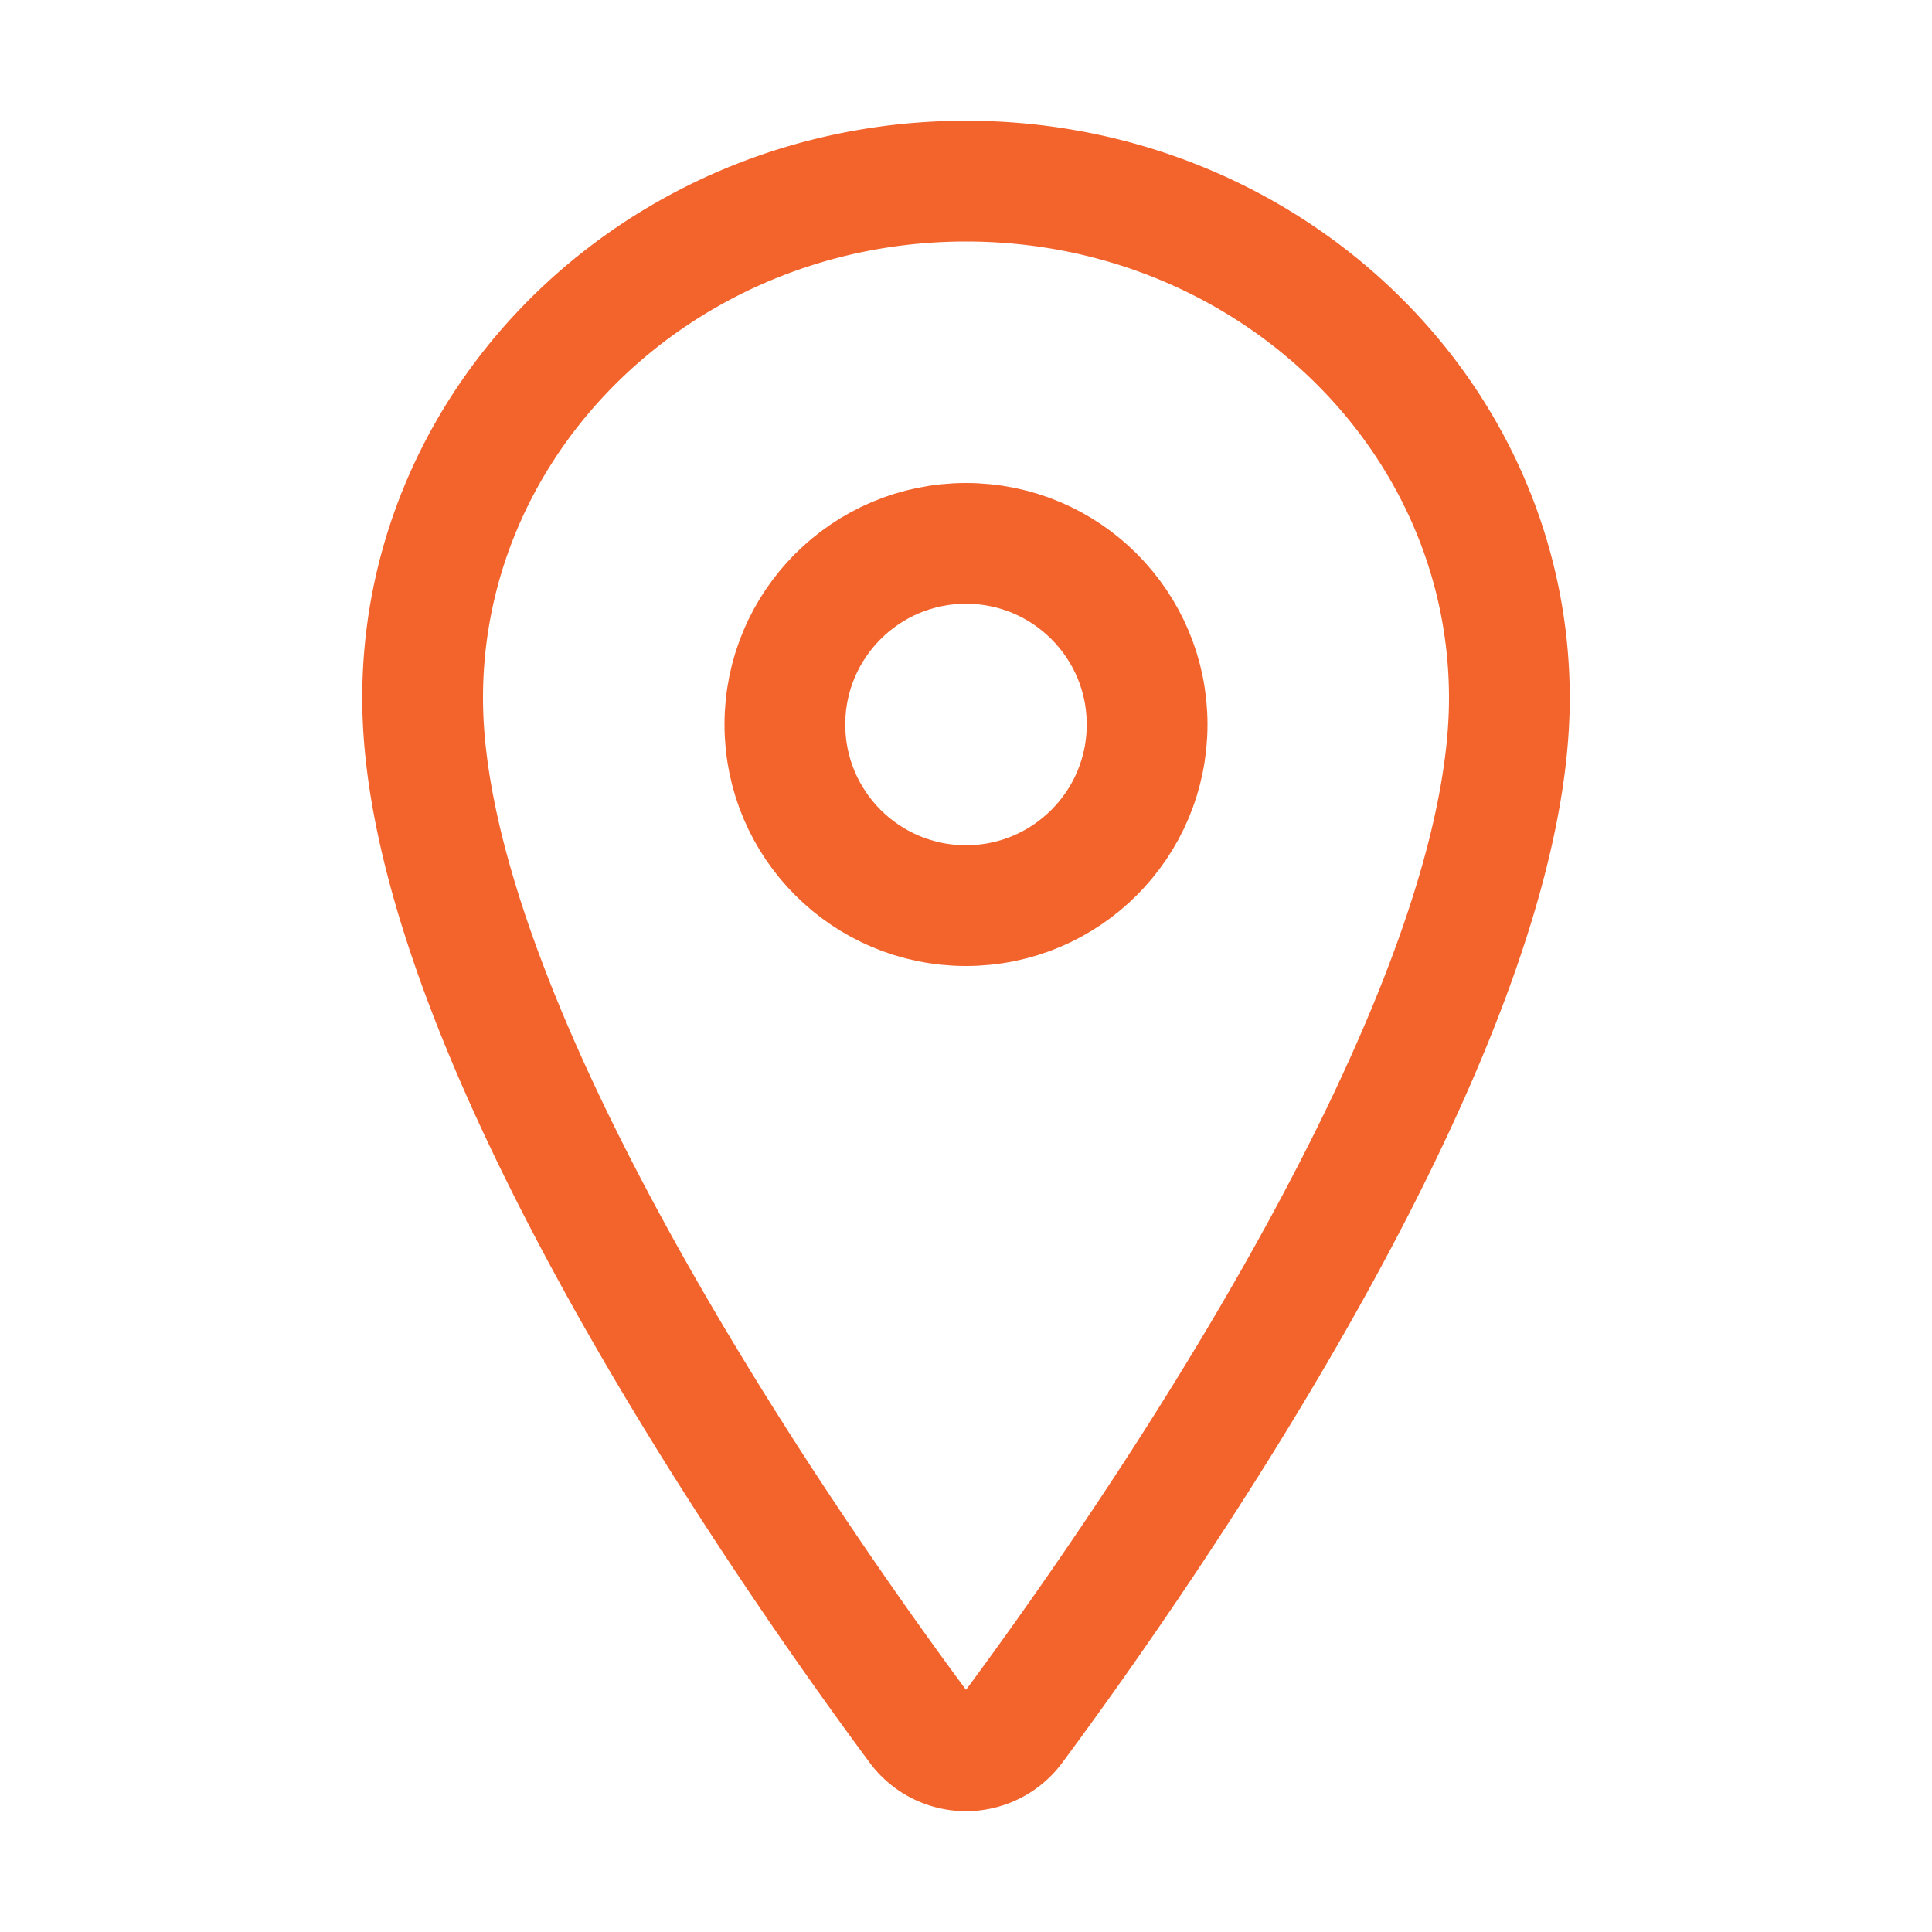
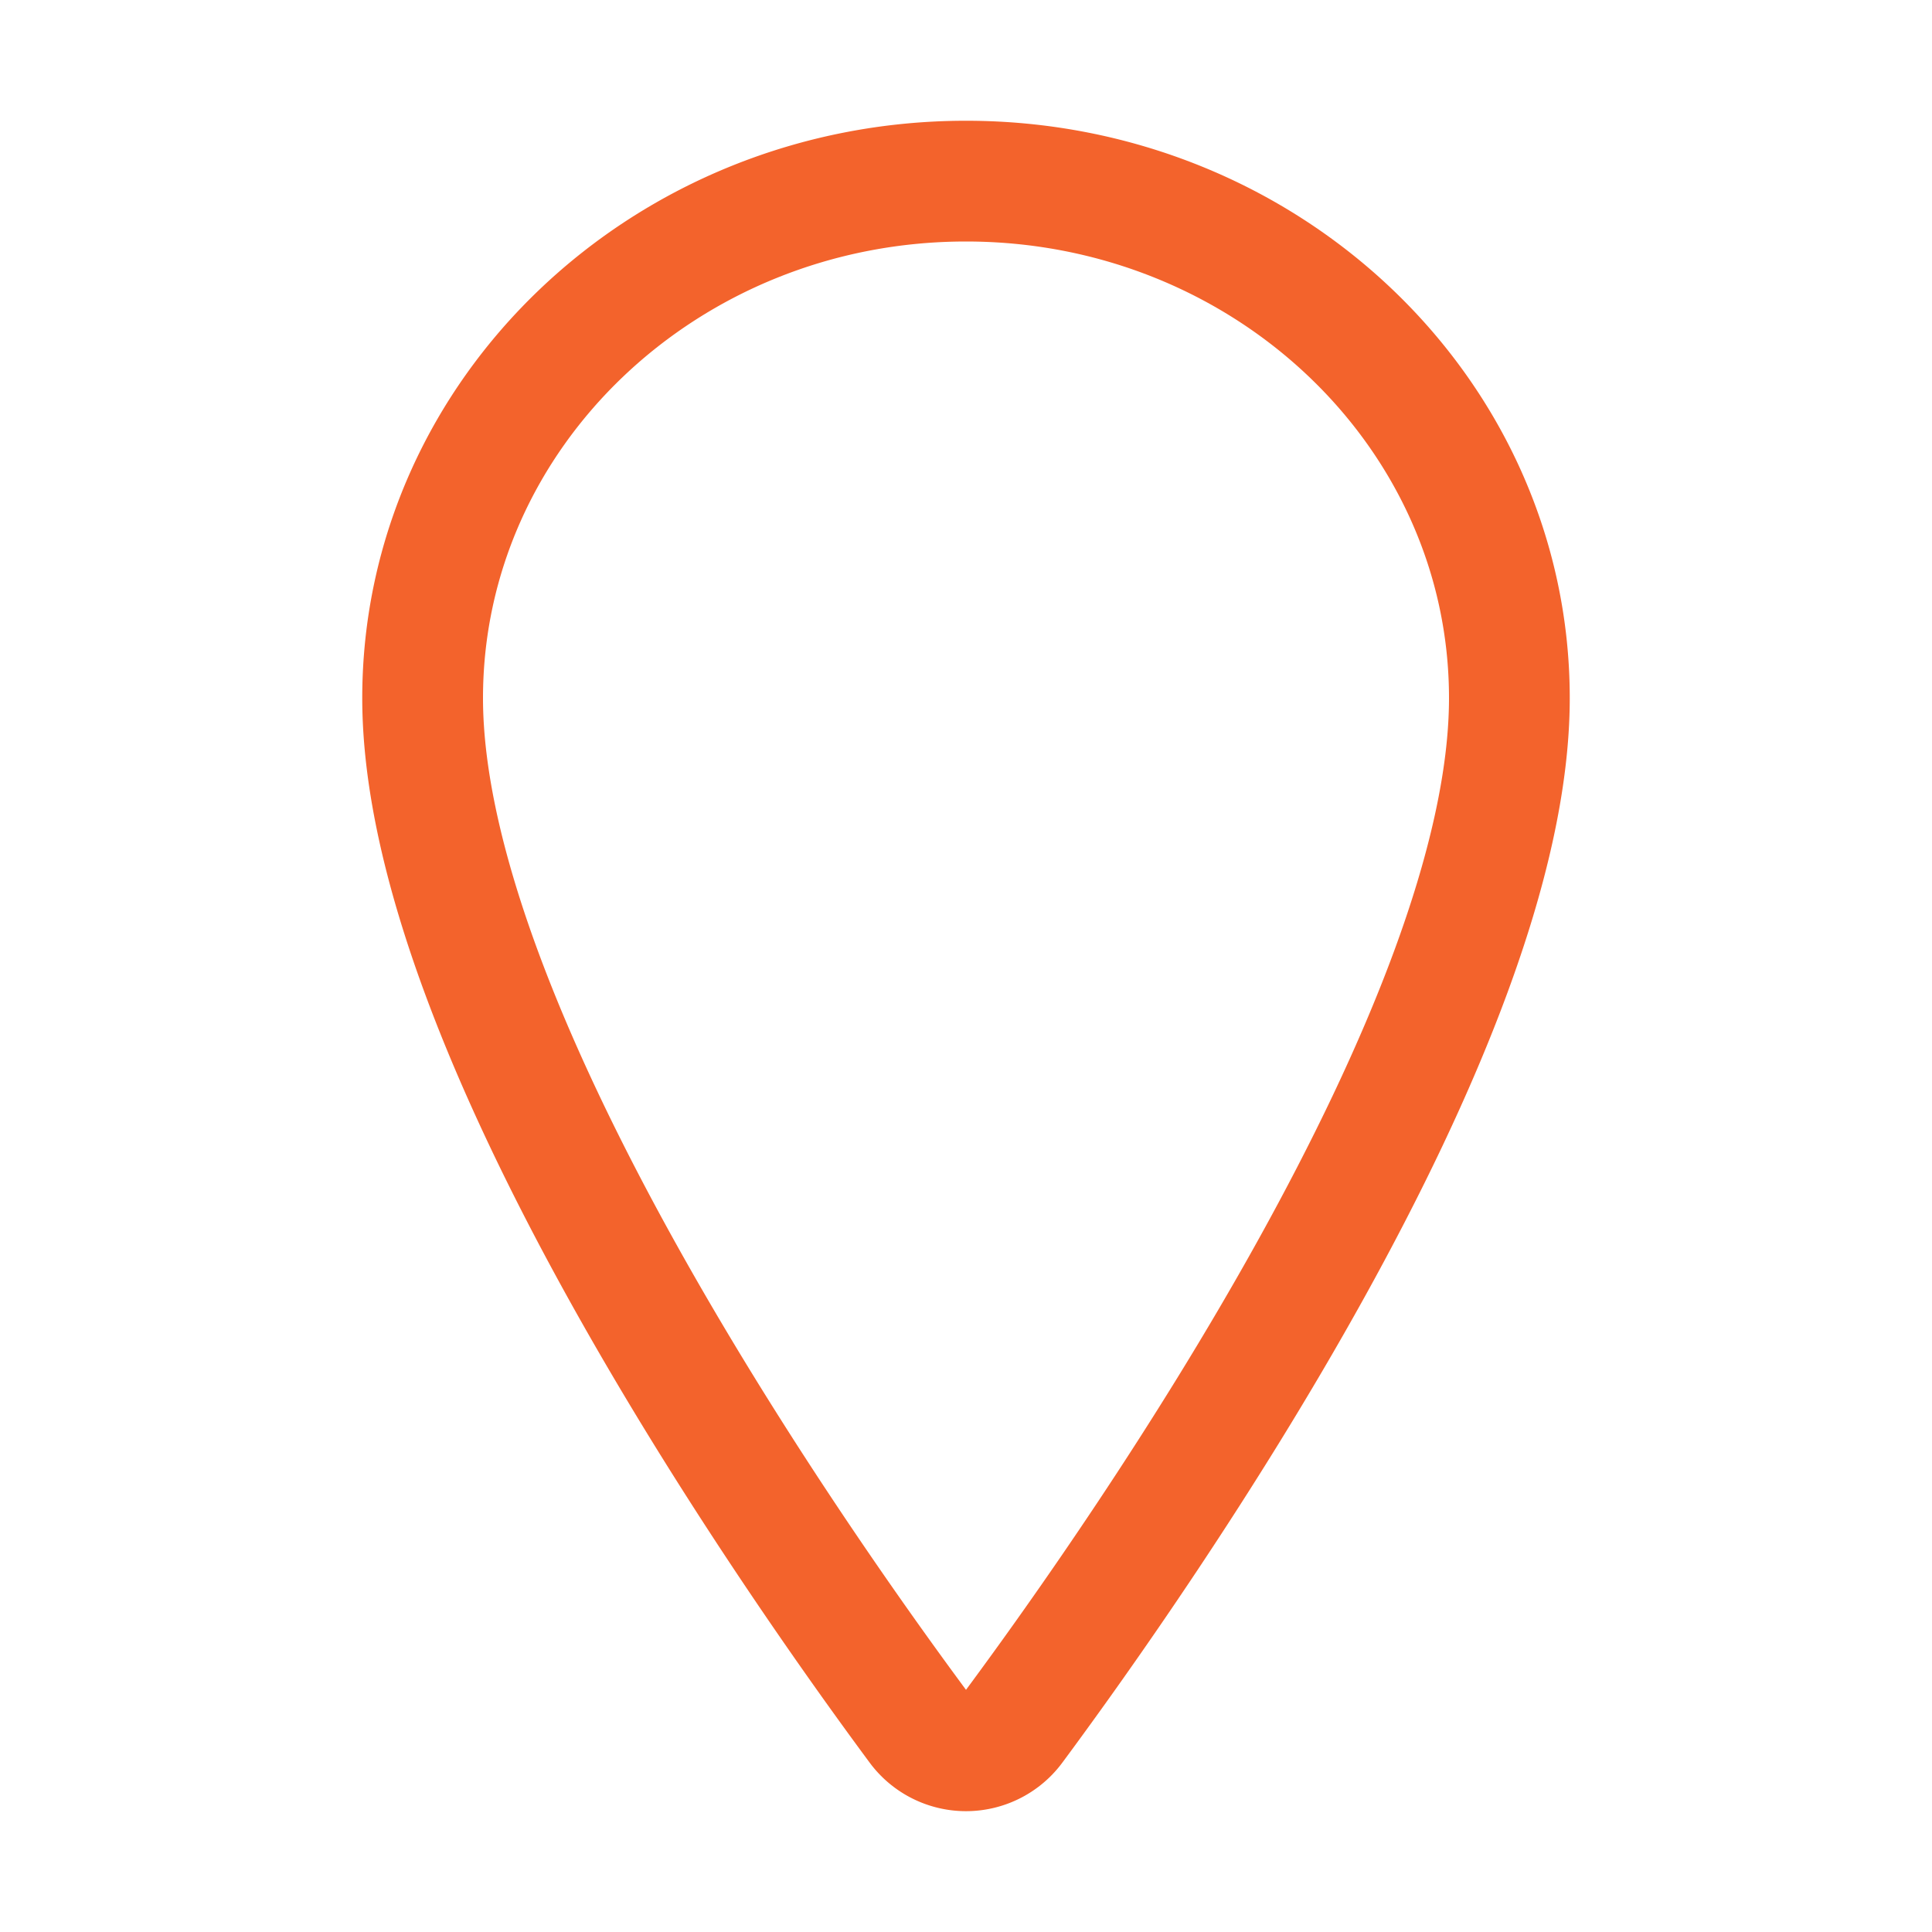
<svg xmlns="http://www.w3.org/2000/svg" width="6em" height="6em" viewBox="0 0 512 512">
  <path fill="none" stroke="#f3632c" stroke-linecap="round" stroke-linejoin="round" stroke-width="32" d="M256 48c-79.5 0-144 61.39-144 137c0 87 96 224.87 131.25 272.49a15.77 15.77 0 0 0 25.5 0C304 409.89 400 272.07 400 185c0-75.61-64.5-137-144-137Z" />
-   <circle cx="256" cy="192" r="48" fill="none" stroke="#f3632c" stroke-linecap="round" stroke-linejoin="round" stroke-width="32" />
</svg>